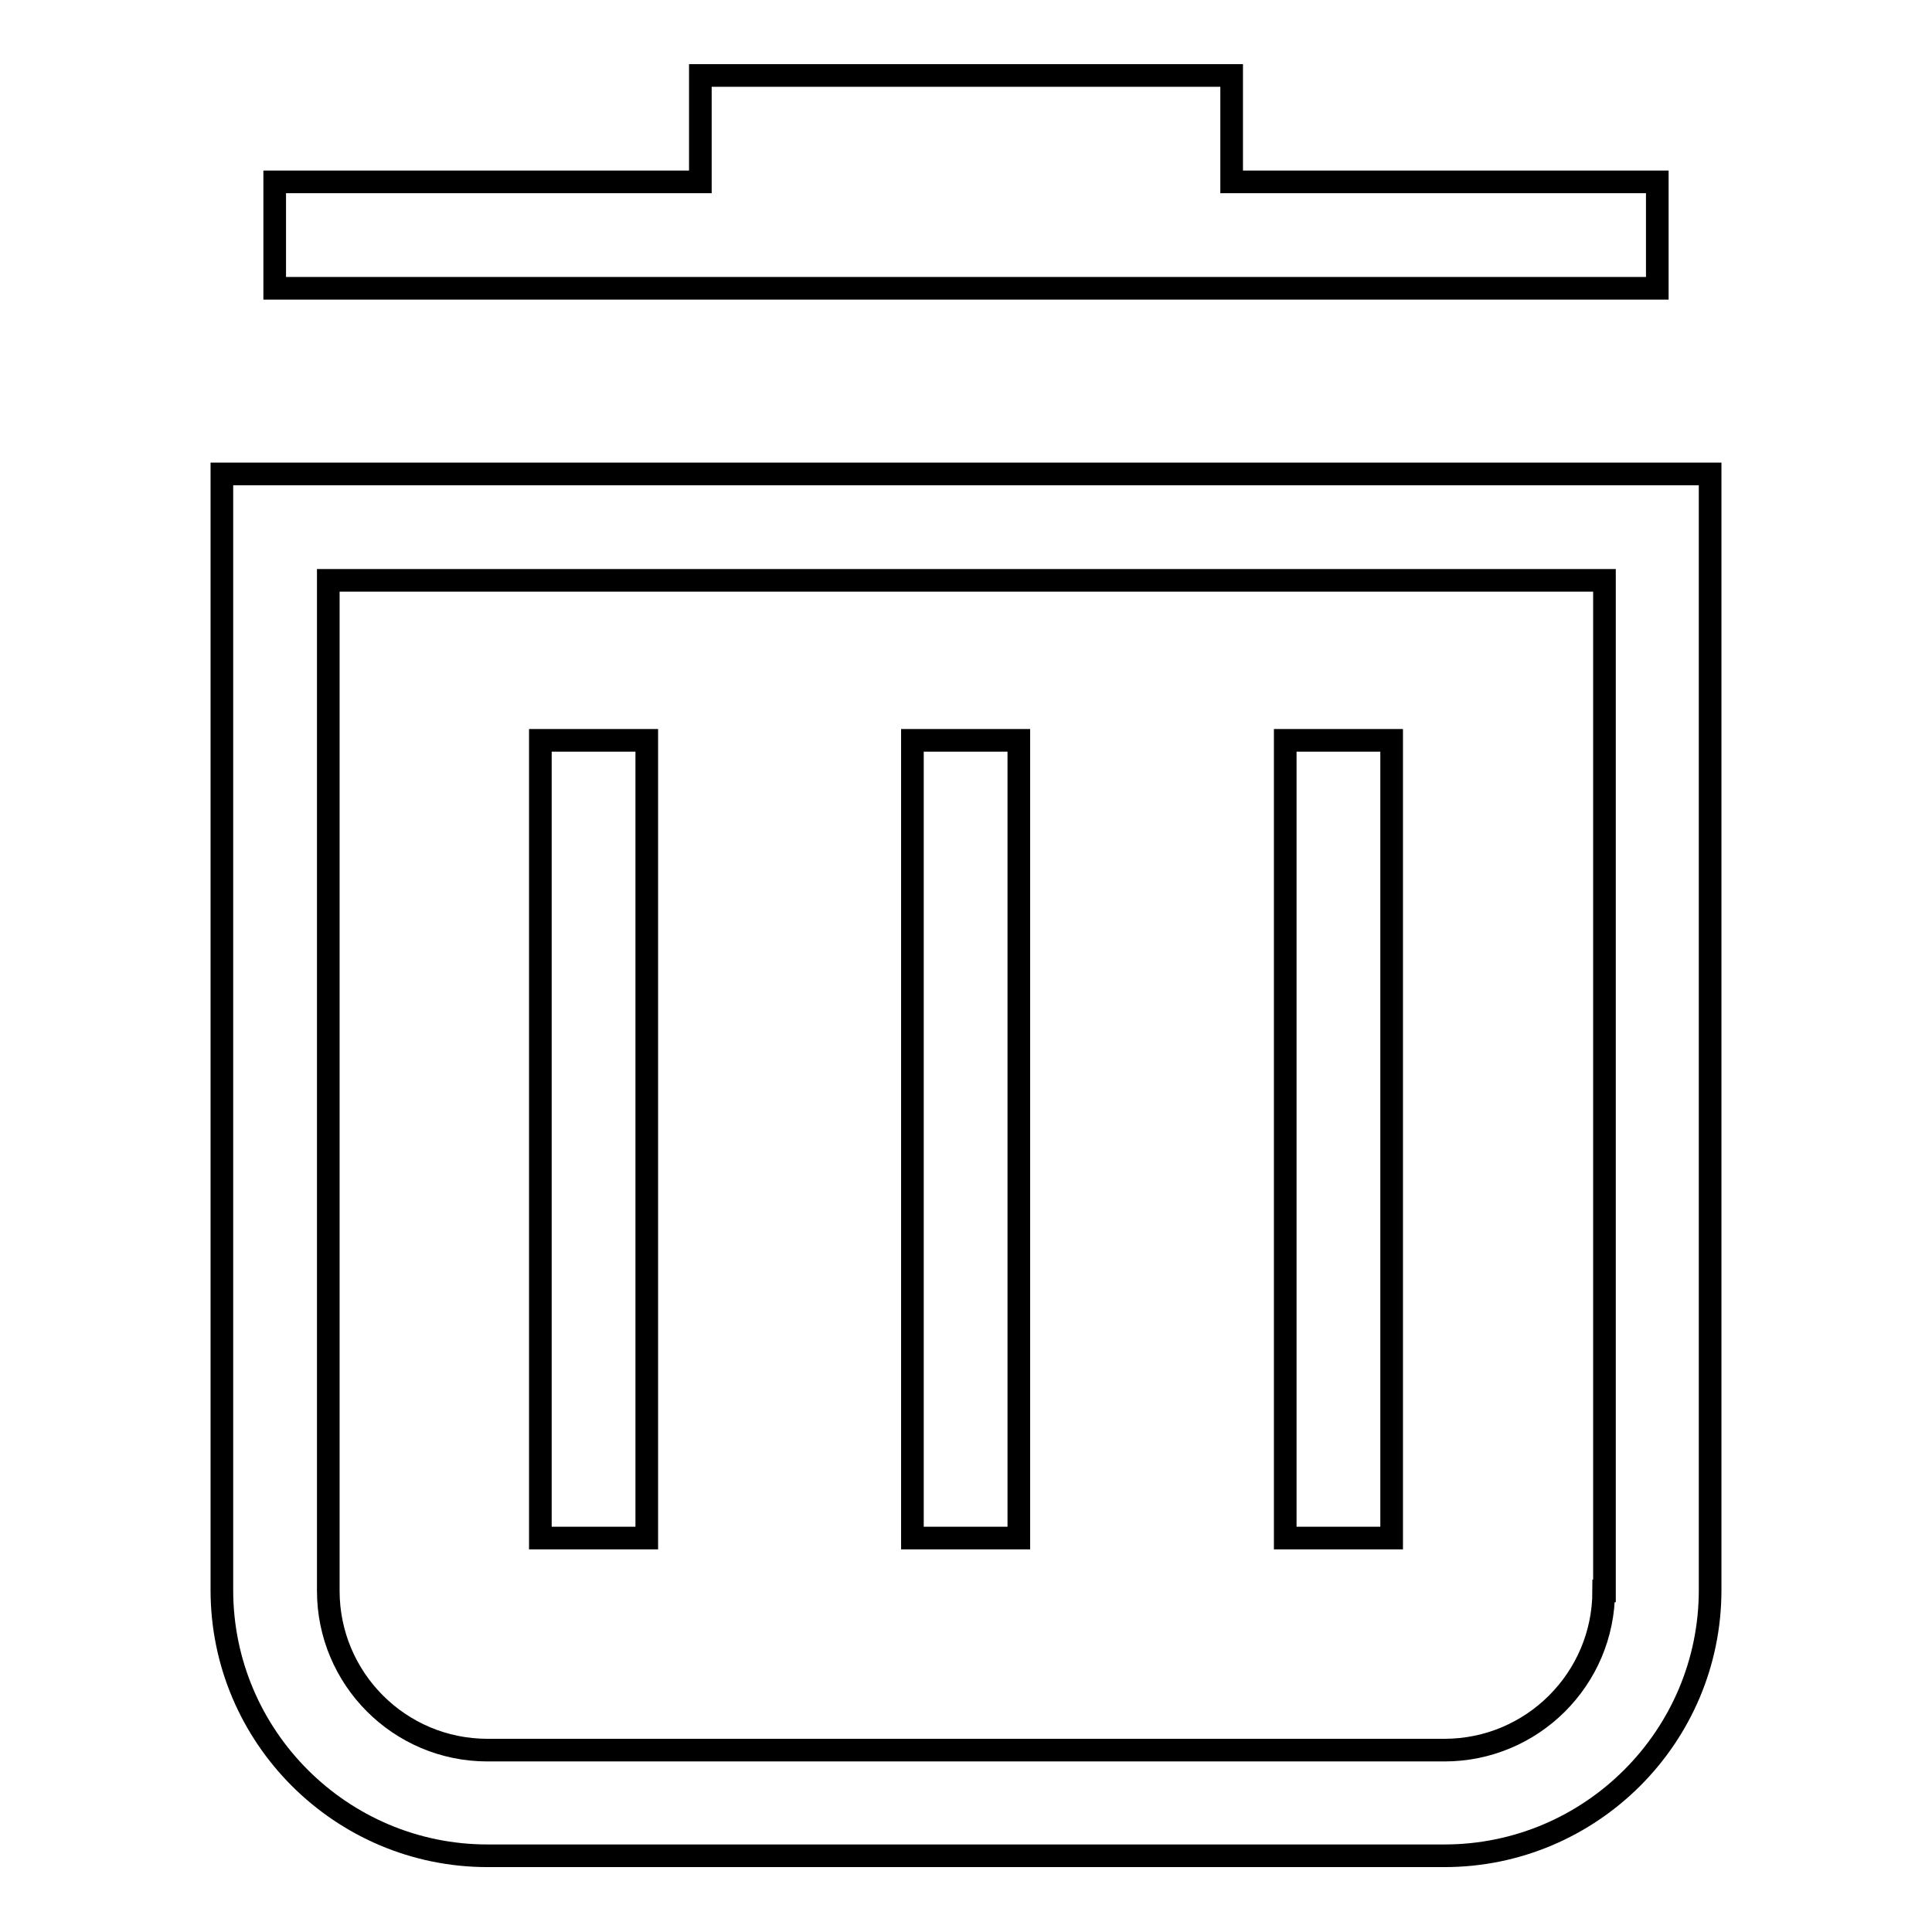
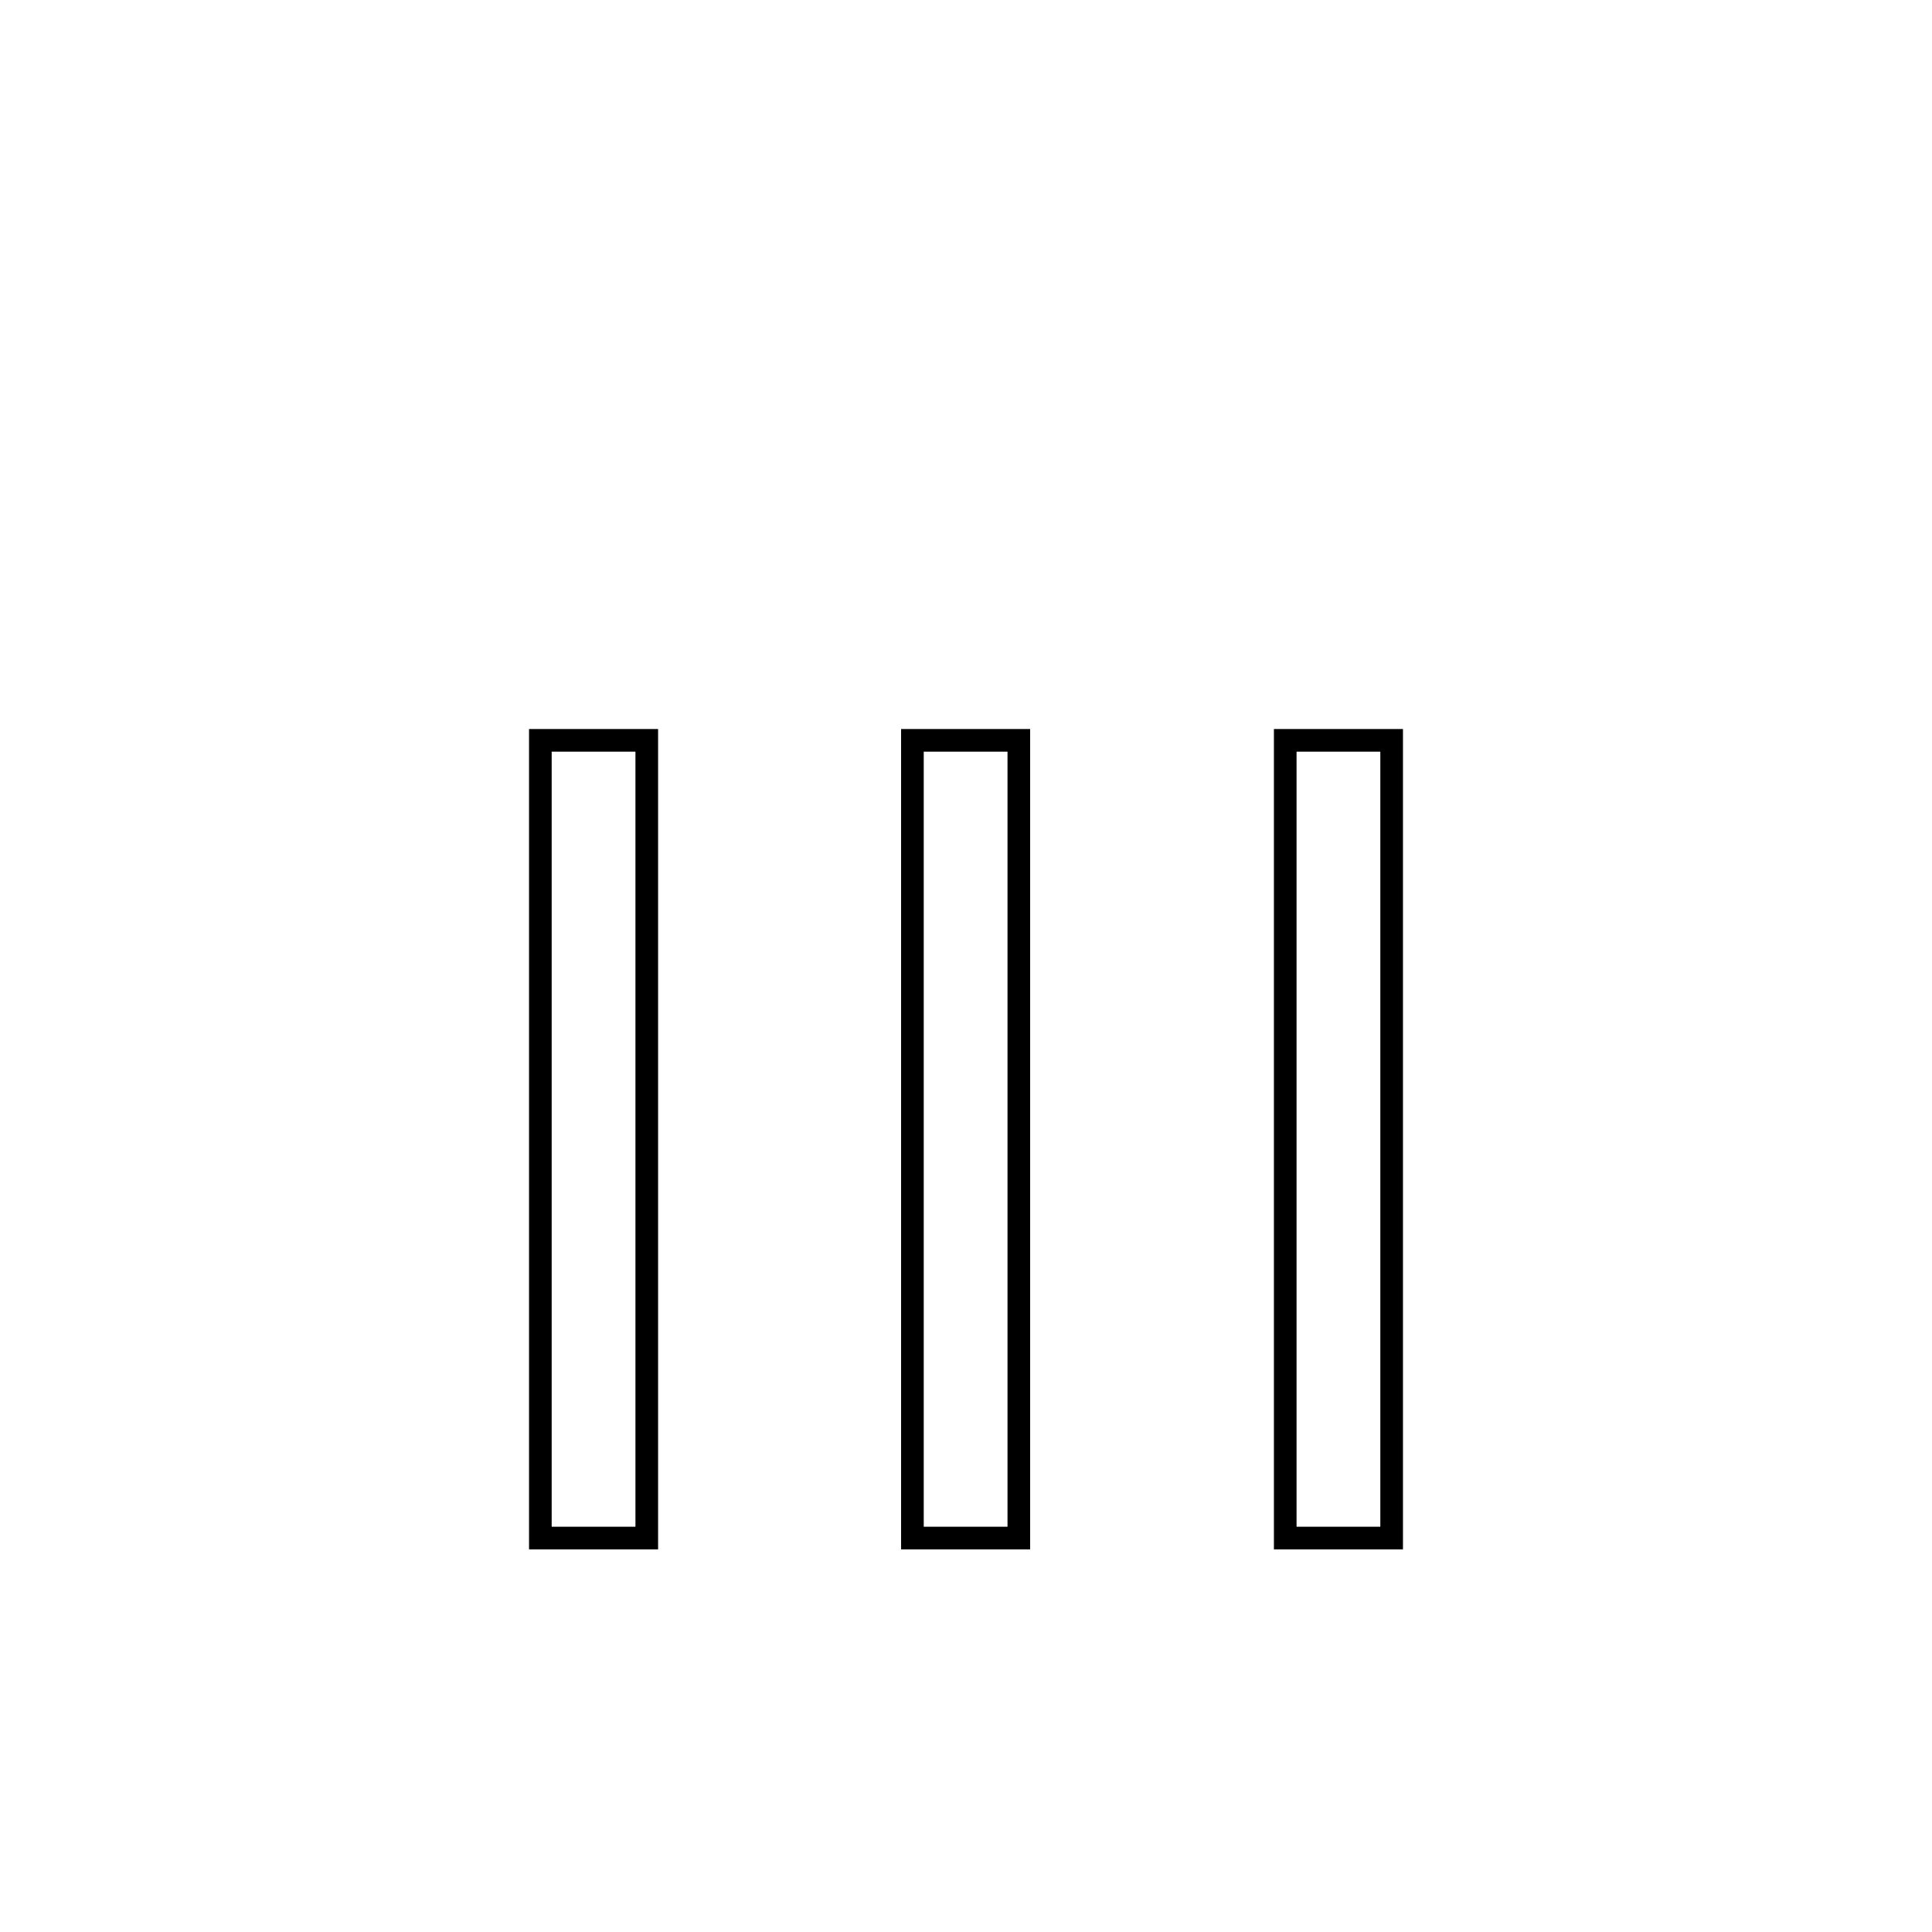
<svg xmlns="http://www.w3.org/2000/svg" version="1.1" x="0px" y="0px" viewBox="0 0 256 256" enable-background="new 0 0 256 256" xml:space="preserve">
  <g>
    <g>
-       <path stroke-width="3" fill-opacity="0" stroke="#000000" d="M29.4,62.8v147.9c0,19.4,15.8,35.2,35.2,35.2h126.8c19.4,0,35.2-15.8,35.2-35.2V62.8H29.4z M212.5,210.8c0,11.7-9.5,21.1-21.1,21.1H64.6c-11.7,0-21.1-9.5-21.1-21.1V76.9h169.1V210.8z" />
      <path stroke-width="3" fill-opacity="0" stroke="#000000" d="M71.6,98.1h14.1v105.7H71.6V98.1L71.6,98.1z" />
      <path stroke-width="3" fill-opacity="0" stroke="#000000" d="M120.9,98.1H135v105.7h-14.1V98.1L120.9,98.1z" />
      <path stroke-width="3" fill-opacity="0" stroke="#000000" d="M170.3,98.1h14.1v105.7h-14.1V98.1L170.3,98.1z" />
-       <path stroke-width="3" fill-opacity="0" stroke="#000000" d="M219.6,24.1h-56.4V10H92.8v14.1H36.4v14.1h183.2V24.1z" />
    </g>
  </g>
</svg>